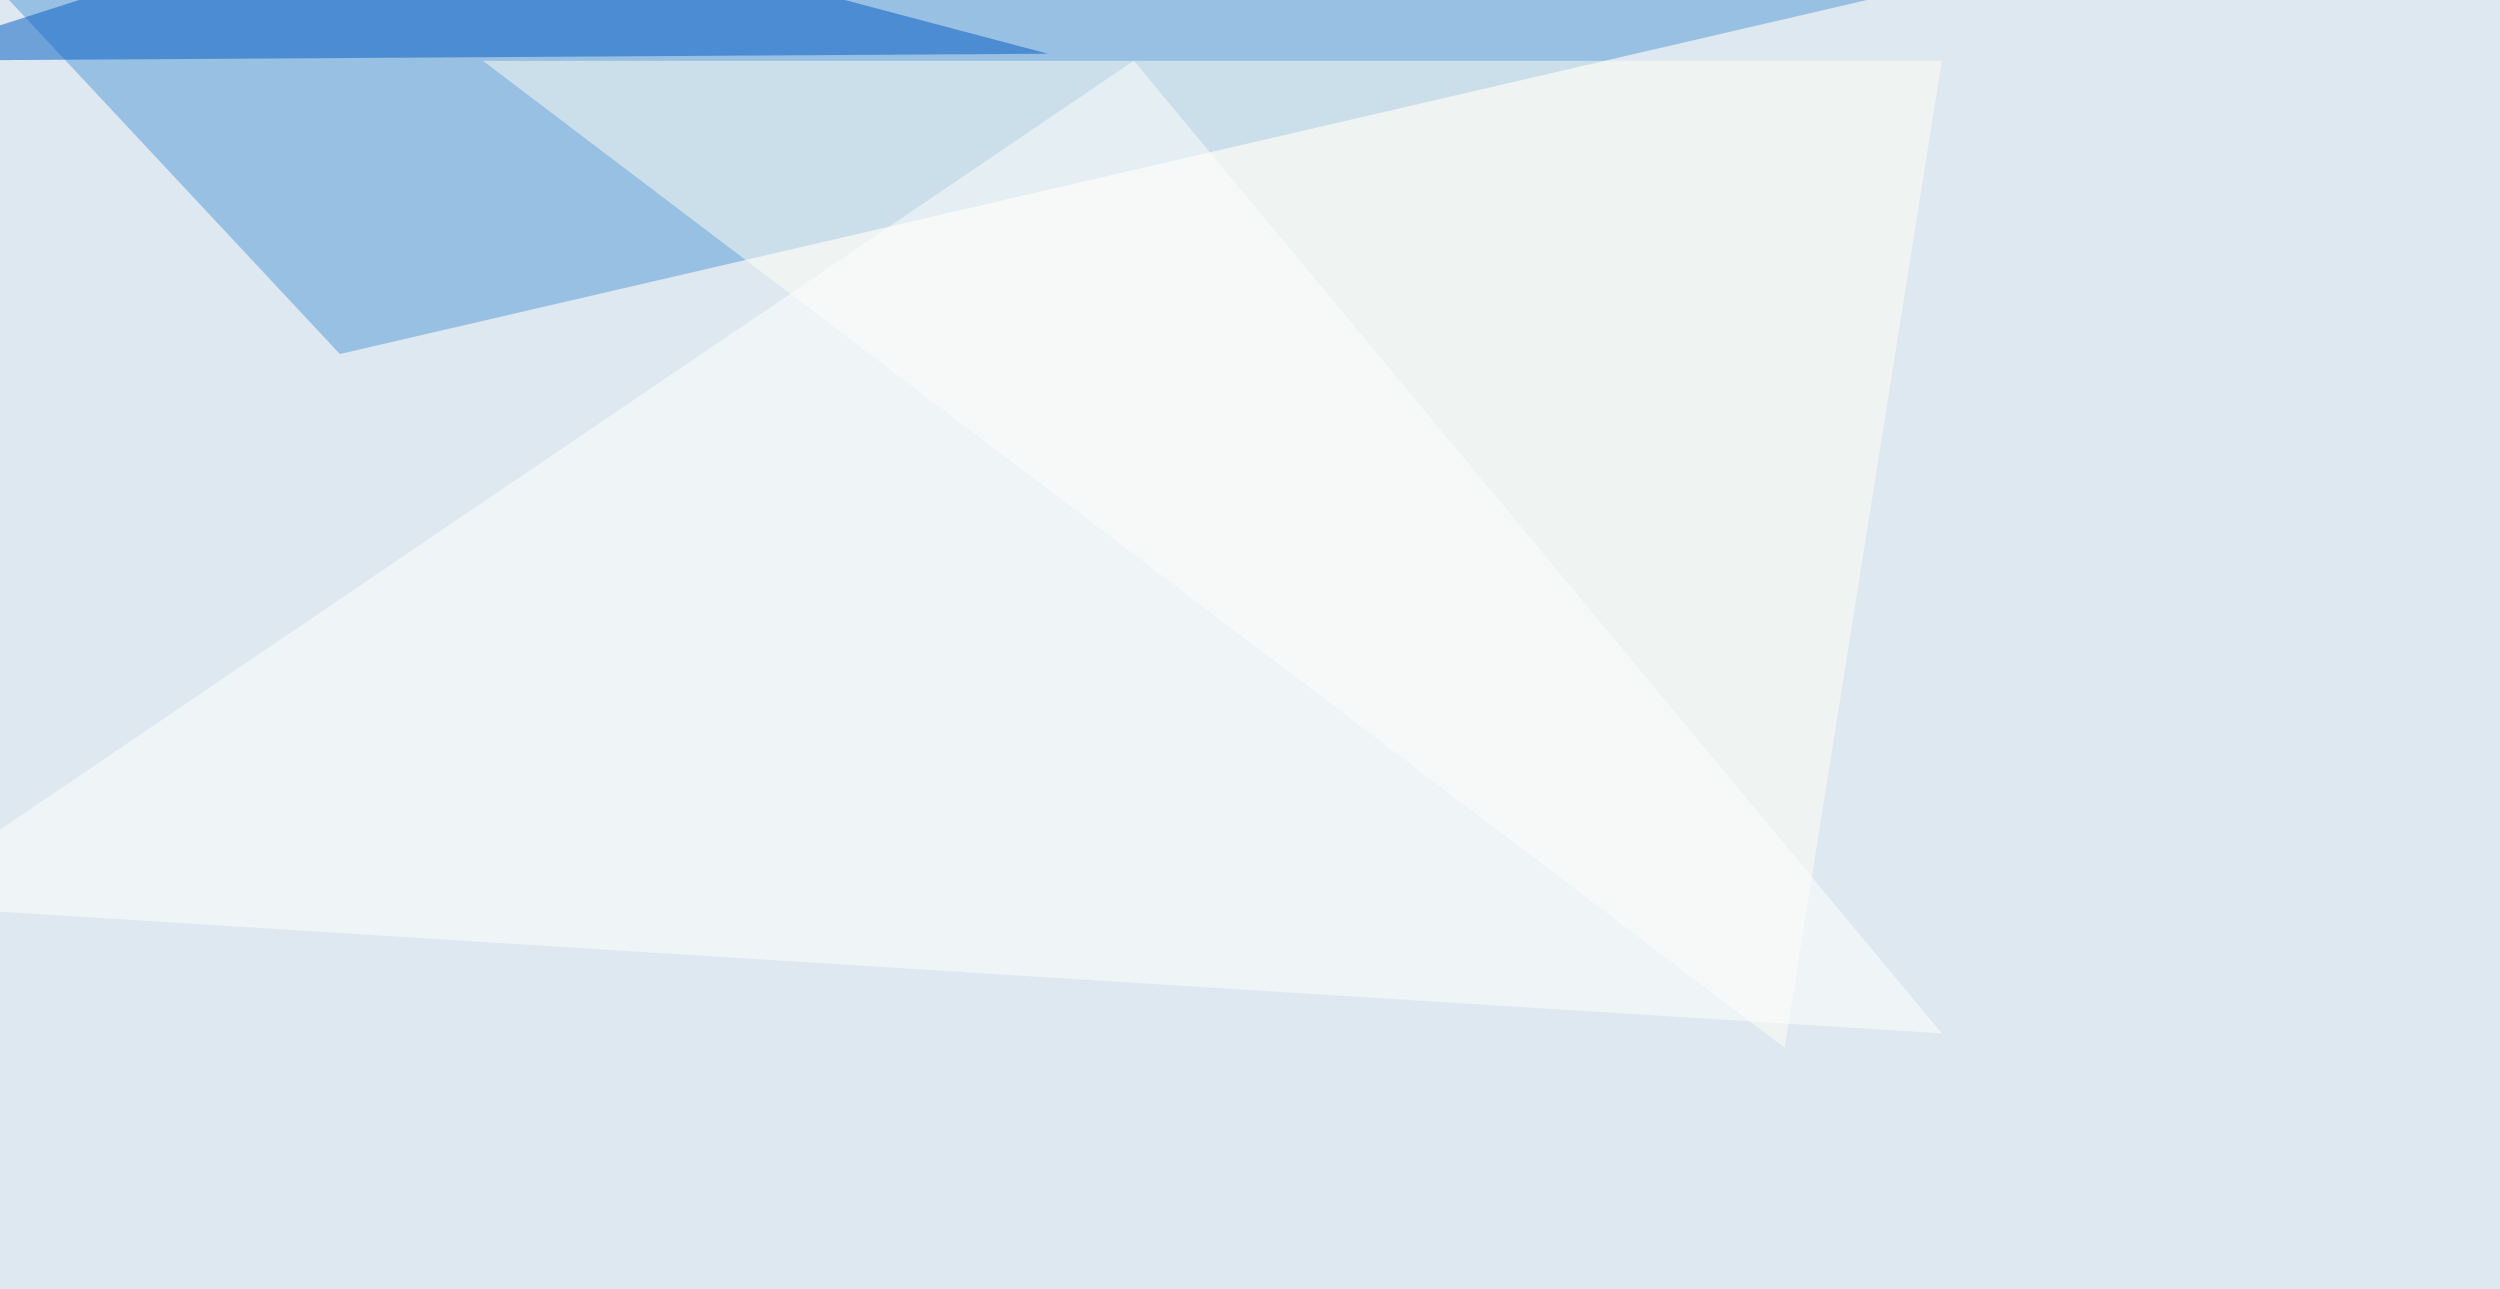
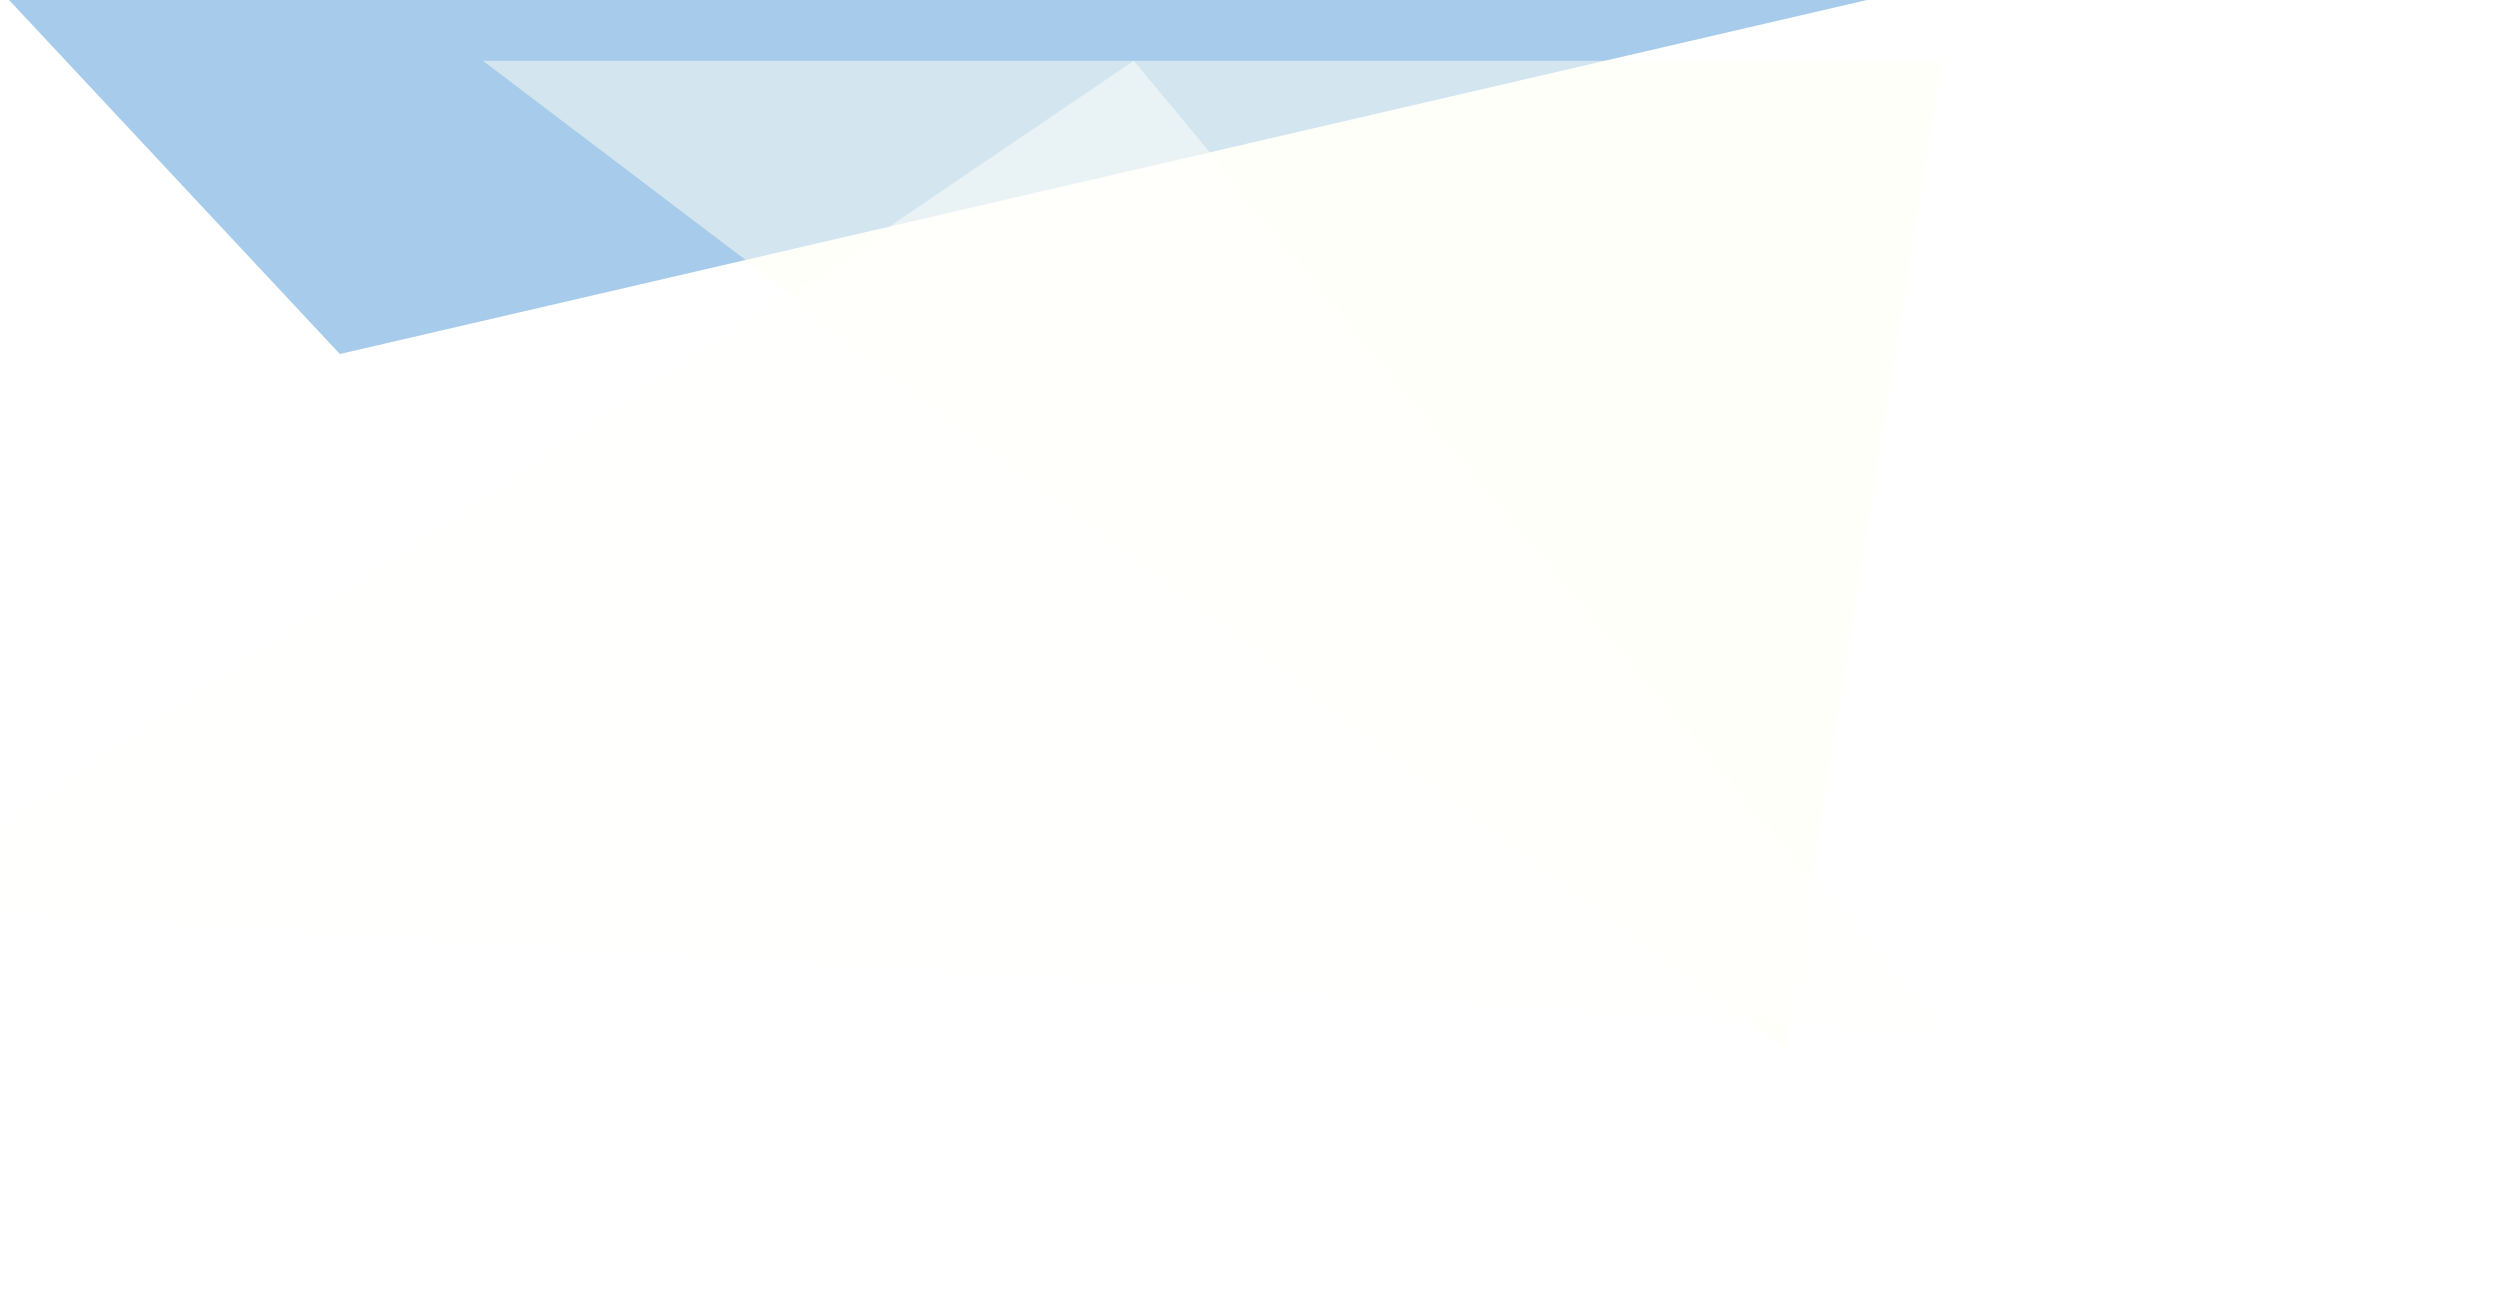
<svg xmlns="http://www.w3.org/2000/svg" width="1024" height="528">
  <filter id="a">
    <feGaussianBlur stdDeviation="55" />
  </filter>
-   <rect width="100%" height="100%" fill="#dee8f1" />
  <g filter="url(#a)">
    <g fill-opacity=".5">
      <path fill="#5098d6" d="M139.2 145l-167-178.7L783.7-4.4z" />
      <path fill="#fffff5" d="M197.8 24.9L731 429.2l64.4-404.3z" />
      <path fill="#fffffe" d="M464.4 24.9L-45.4 370.6l840.8 52.7z" />
-       <path fill="#005bc2" d="M-45.4 24.9l219.7-70.3L429.2 22z" />
    </g>
  </g>
</svg>